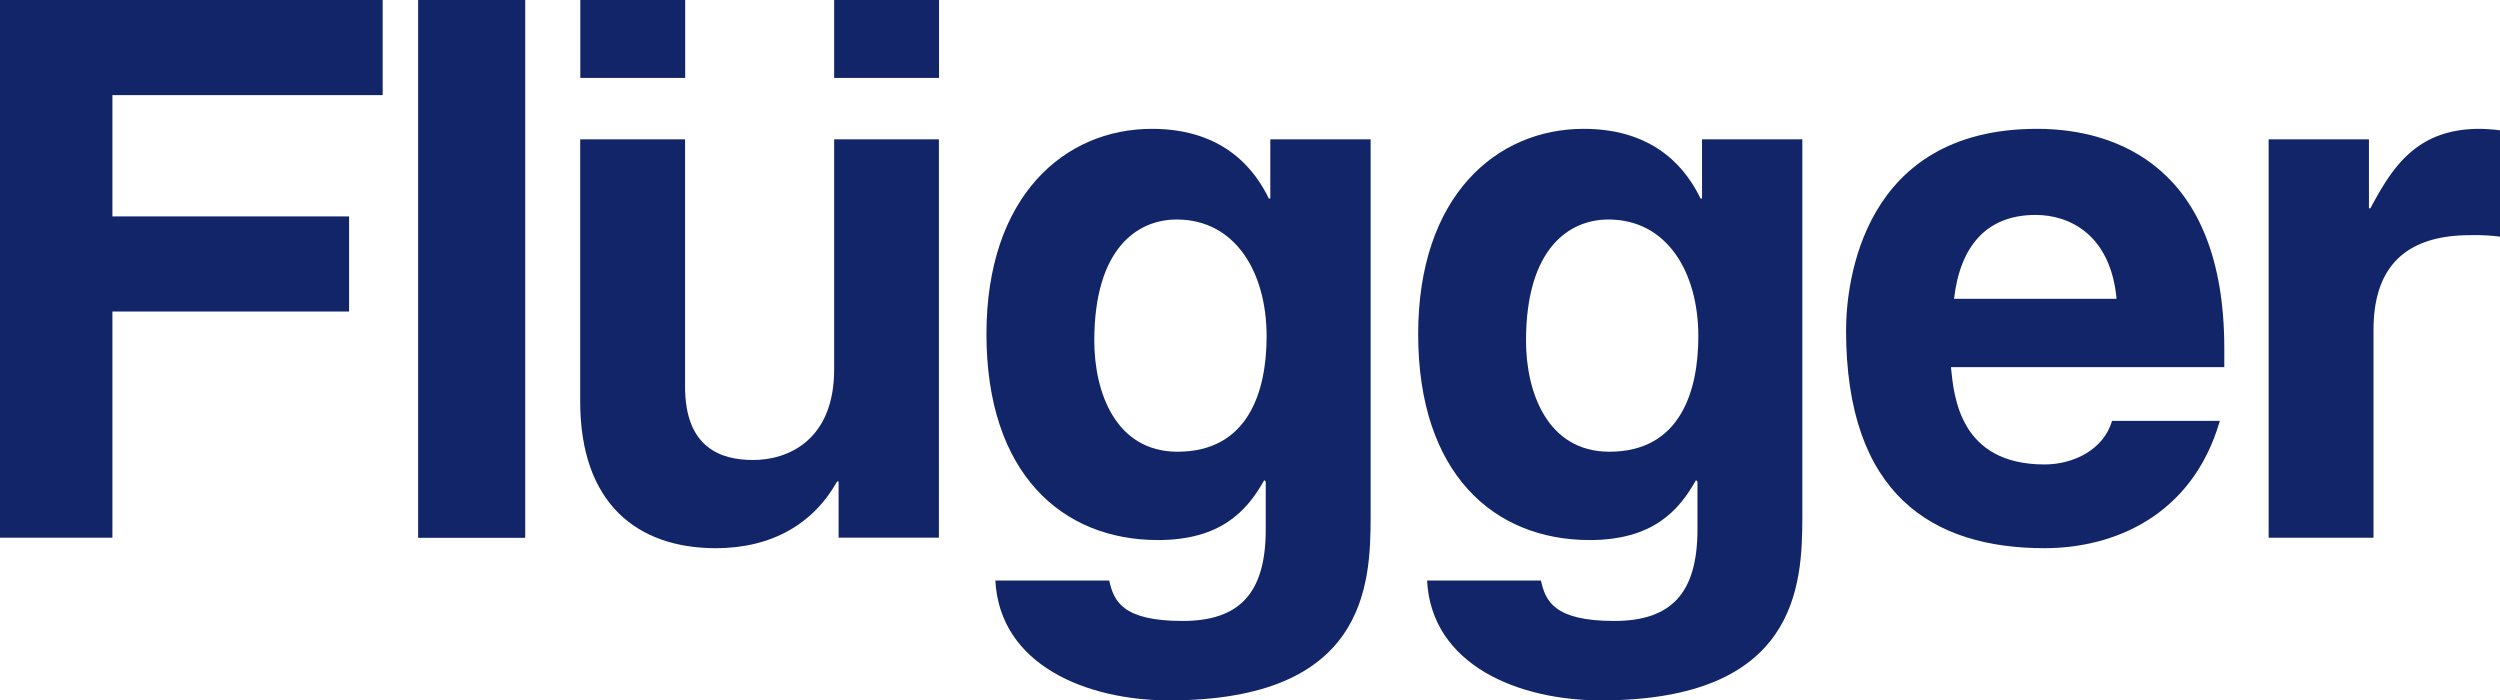
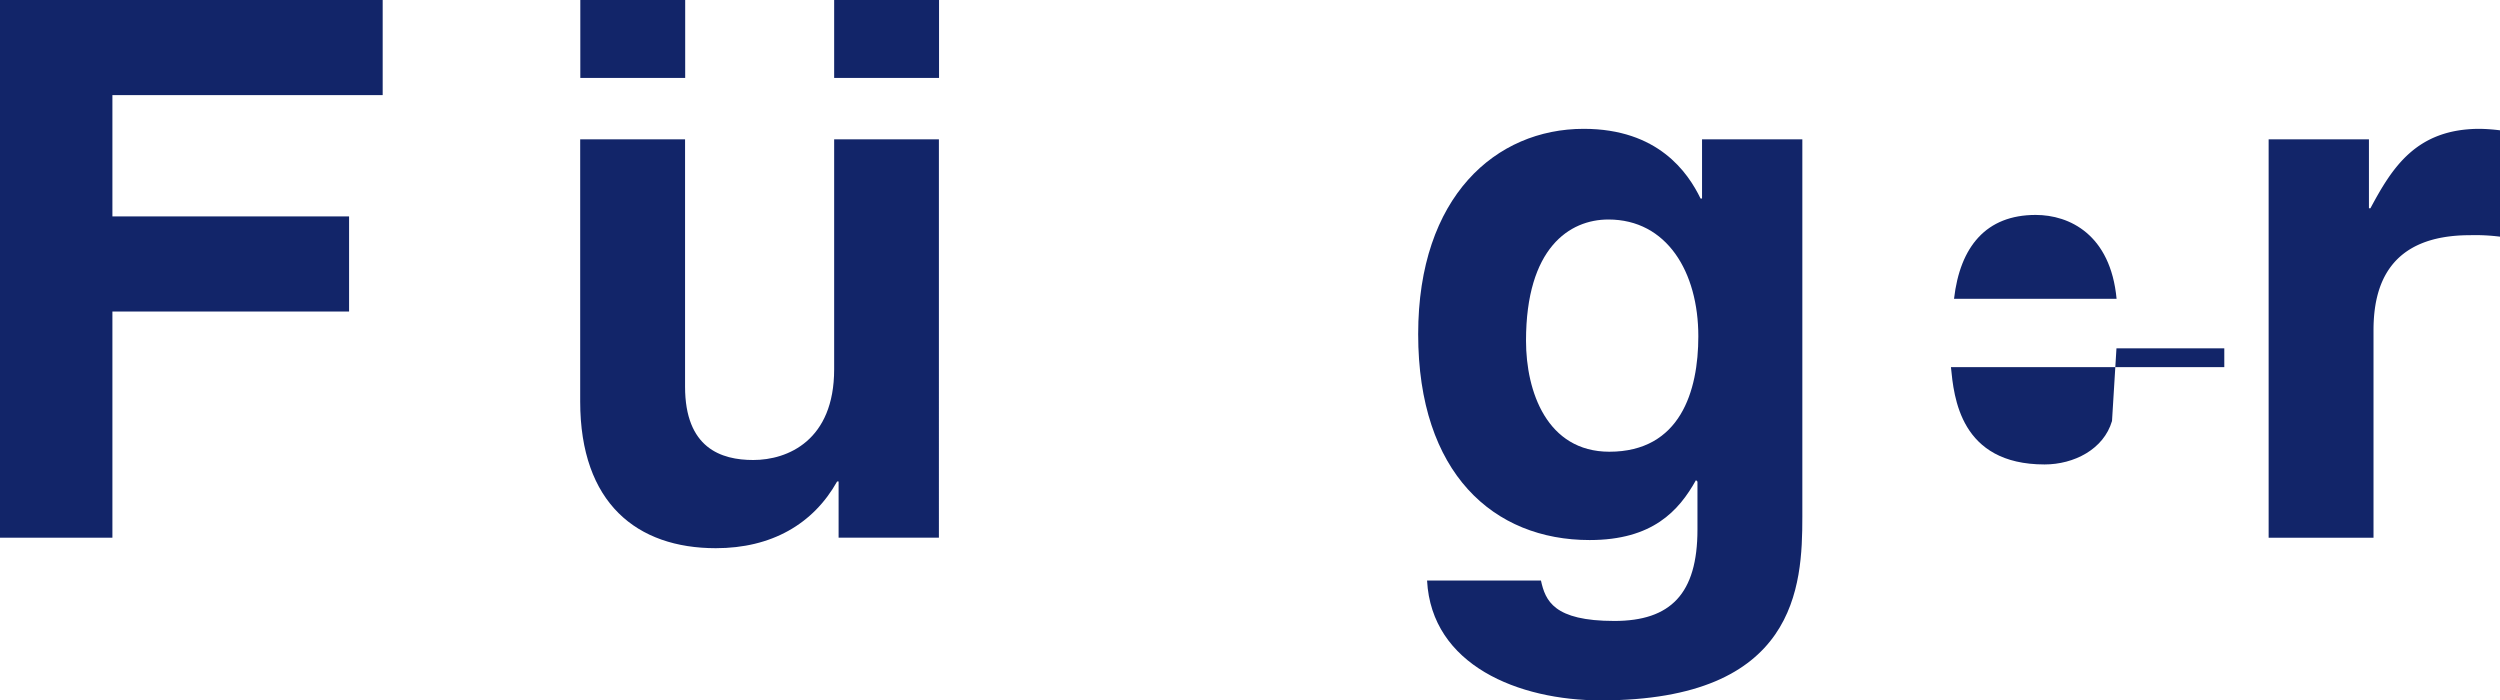
<svg xmlns="http://www.w3.org/2000/svg" id="svgexport-1_8_" data-name="svgexport-1 (8)" width="1124.439" height="315.014" viewBox="0 0 1124.439 315.014">
  <path id="Path_15" data-name="Path 15" d="M50.558,140.117H157.007V97.338H50.558V42.78H172.119V0H0V241.844H50.558Z" fill="#122569" />
  <path id="Path_16" data-name="Path 16" d="M1836.6,288.2h47.169V194.915c0-19.89,6.723-42.78,43.446-42.78a88.257,88.257,0,0,1,13.445.667V104.967a82.74,82.74,0,0,0-9.112-.667c-28.612,0-39.391,17.5-49.169,35.724h-.667v-31H1836.6Z" transform="translate(-816.221 -46.353)" fill="#122569" />
-   <path id="Path_17" data-name="Path 17" d="M386.669,0H338.5V241.9h48.169V0Z" transform="translate(-150.436)" fill="#122569" />
  <path id="Path_18" data-name="Path 18" d="M631.1,62.669H583.927V166.119c0,32-20.89,40.78-36.391,40.78-14.5,0-30.668-5.389-30.668-33V62.669H469.7V180.564c0,45.835,25.612,66,61,66,24.946,0,43.78-10.778,54.558-30h.667v25.279h45.113V62.669ZM469.756,35.057h47.169V0H469.756Zm114.172,0H631.1V0H583.927Z" transform="translate(-208.744)" fill="#122569" />
-   <path id="Path_19" data-name="Path 19" d="M1543.058,180.748c2.722-23.557,14.5-37.724,36.724-37.724,15.167,0,33.668,8.778,36.391,37.724Zm71.059,54.947c-3.722,12.778-17.167,19.556-30.335,19.556-38.057,0-40.78-30.335-42.113-43.78h122.95v-8.445c0-81.837-48.836-98.727-84.226-98.727-78.5,0-85.893,69.059-85.893,90.615,0,73.781,38.724,98,89.282,98,30.668,0,66.336-14.167,78.837-57.28h-48.5Z" transform="translate(-664.185 -46.353)" fill="#122569" />
+   <path id="Path_19" data-name="Path 19" d="M1543.058,180.748c2.722-23.557,14.5-37.724,36.724-37.724,15.167,0,33.668,8.778,36.391,37.724Zm71.059,54.947c-3.722,12.778-17.167,19.556-30.335,19.556-38.057,0-40.78-30.335-42.113-43.78h122.95v-8.445h-48.5Z" transform="translate(-664.185 -46.353)" fill="#122569" />
  <path id="Path_20" data-name="Path 20" d="M1196.6,199.638c0-41.78,19.556-54.558,37.057-54.558,26.279,0,40.446,23.557,40.446,52.558,0,24.557-8.056,51.891-40.057,51.891-28-.056-37.446-27-37.446-49.891m79.17-90.615v26.612h-.667c-5.722-11.778-19.167-31.335-52.558-31.335-39.391,0-74.448,30.335-74.448,92.337,0,62.669,34,92.615,77.115,92.615,28.279,0,40.113-13.112,47.835-26.946l.667.667V284.53c0,28.946-12.112,41.113-37.391,41.113-27.279,0-31-9.112-33-18.167H1152.1c2,38.057,41.113,53.891,78.17,53.891,88.282,0,90.615-51.558,90.615-82.559V109.022Z" transform="translate(-510.238 -46.353)" fill="#122569" />
-   <path id="Path_21" data-name="Path 21" d="M847.1,199.638c0-41.78,19.556-54.558,37.057-54.558,26.279,0,40.446,23.557,40.446,52.558,0,24.557-8.111,51.891-40.113,51.891-27.946-.056-37.391-27-37.391-49.891m79.17-90.615v26.612h-.667c-5.722-11.778-19.223-31.335-52.558-31.335-39.391,0-74.448,30.335-74.448,92.337,0,62.669,34,92.615,77.115,92.615,28.279,0,40.113-13.112,47.835-26.946l.667.667V284.53c0,28.946-12.112,41.113-37.391,41.113-27.279,0-31-9.112-33-18.167H802.6c2,38.057,41.113,53.891,78.17,53.891,88.282,0,90.615-51.558,90.615-82.559V109.022Z" transform="translate(-354.914 -46.353)" fill="#122569" />
</svg>